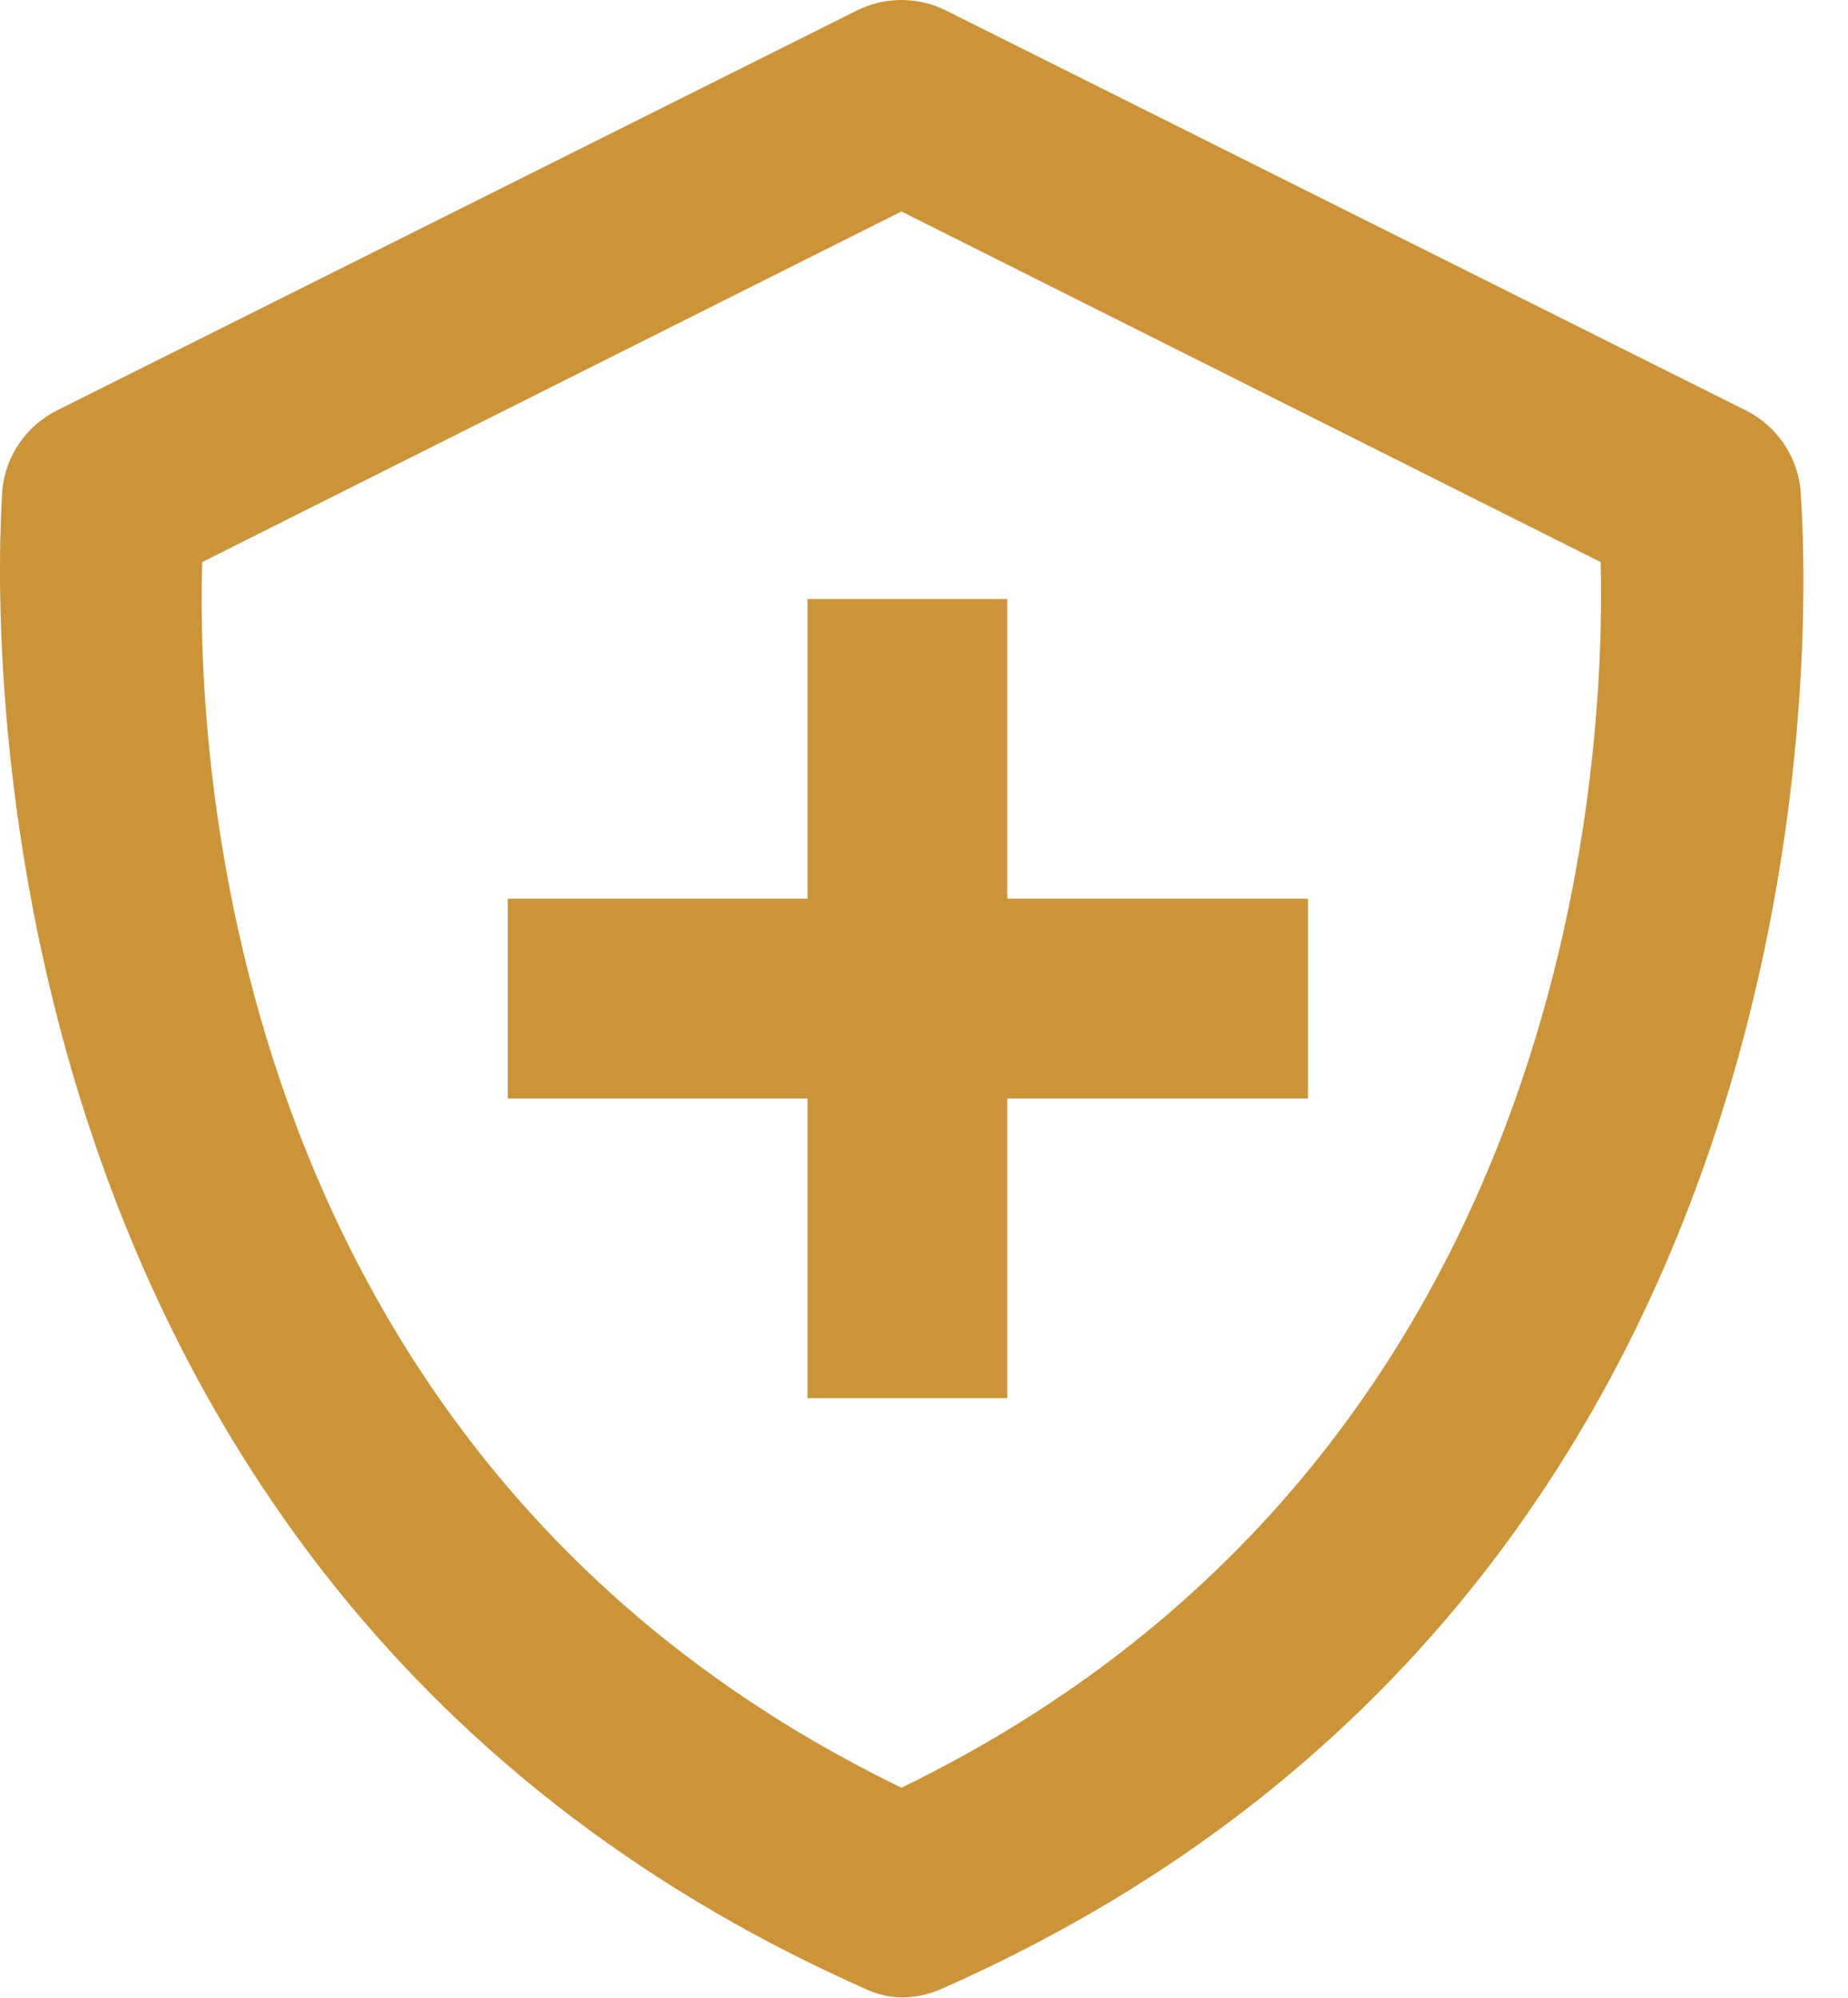
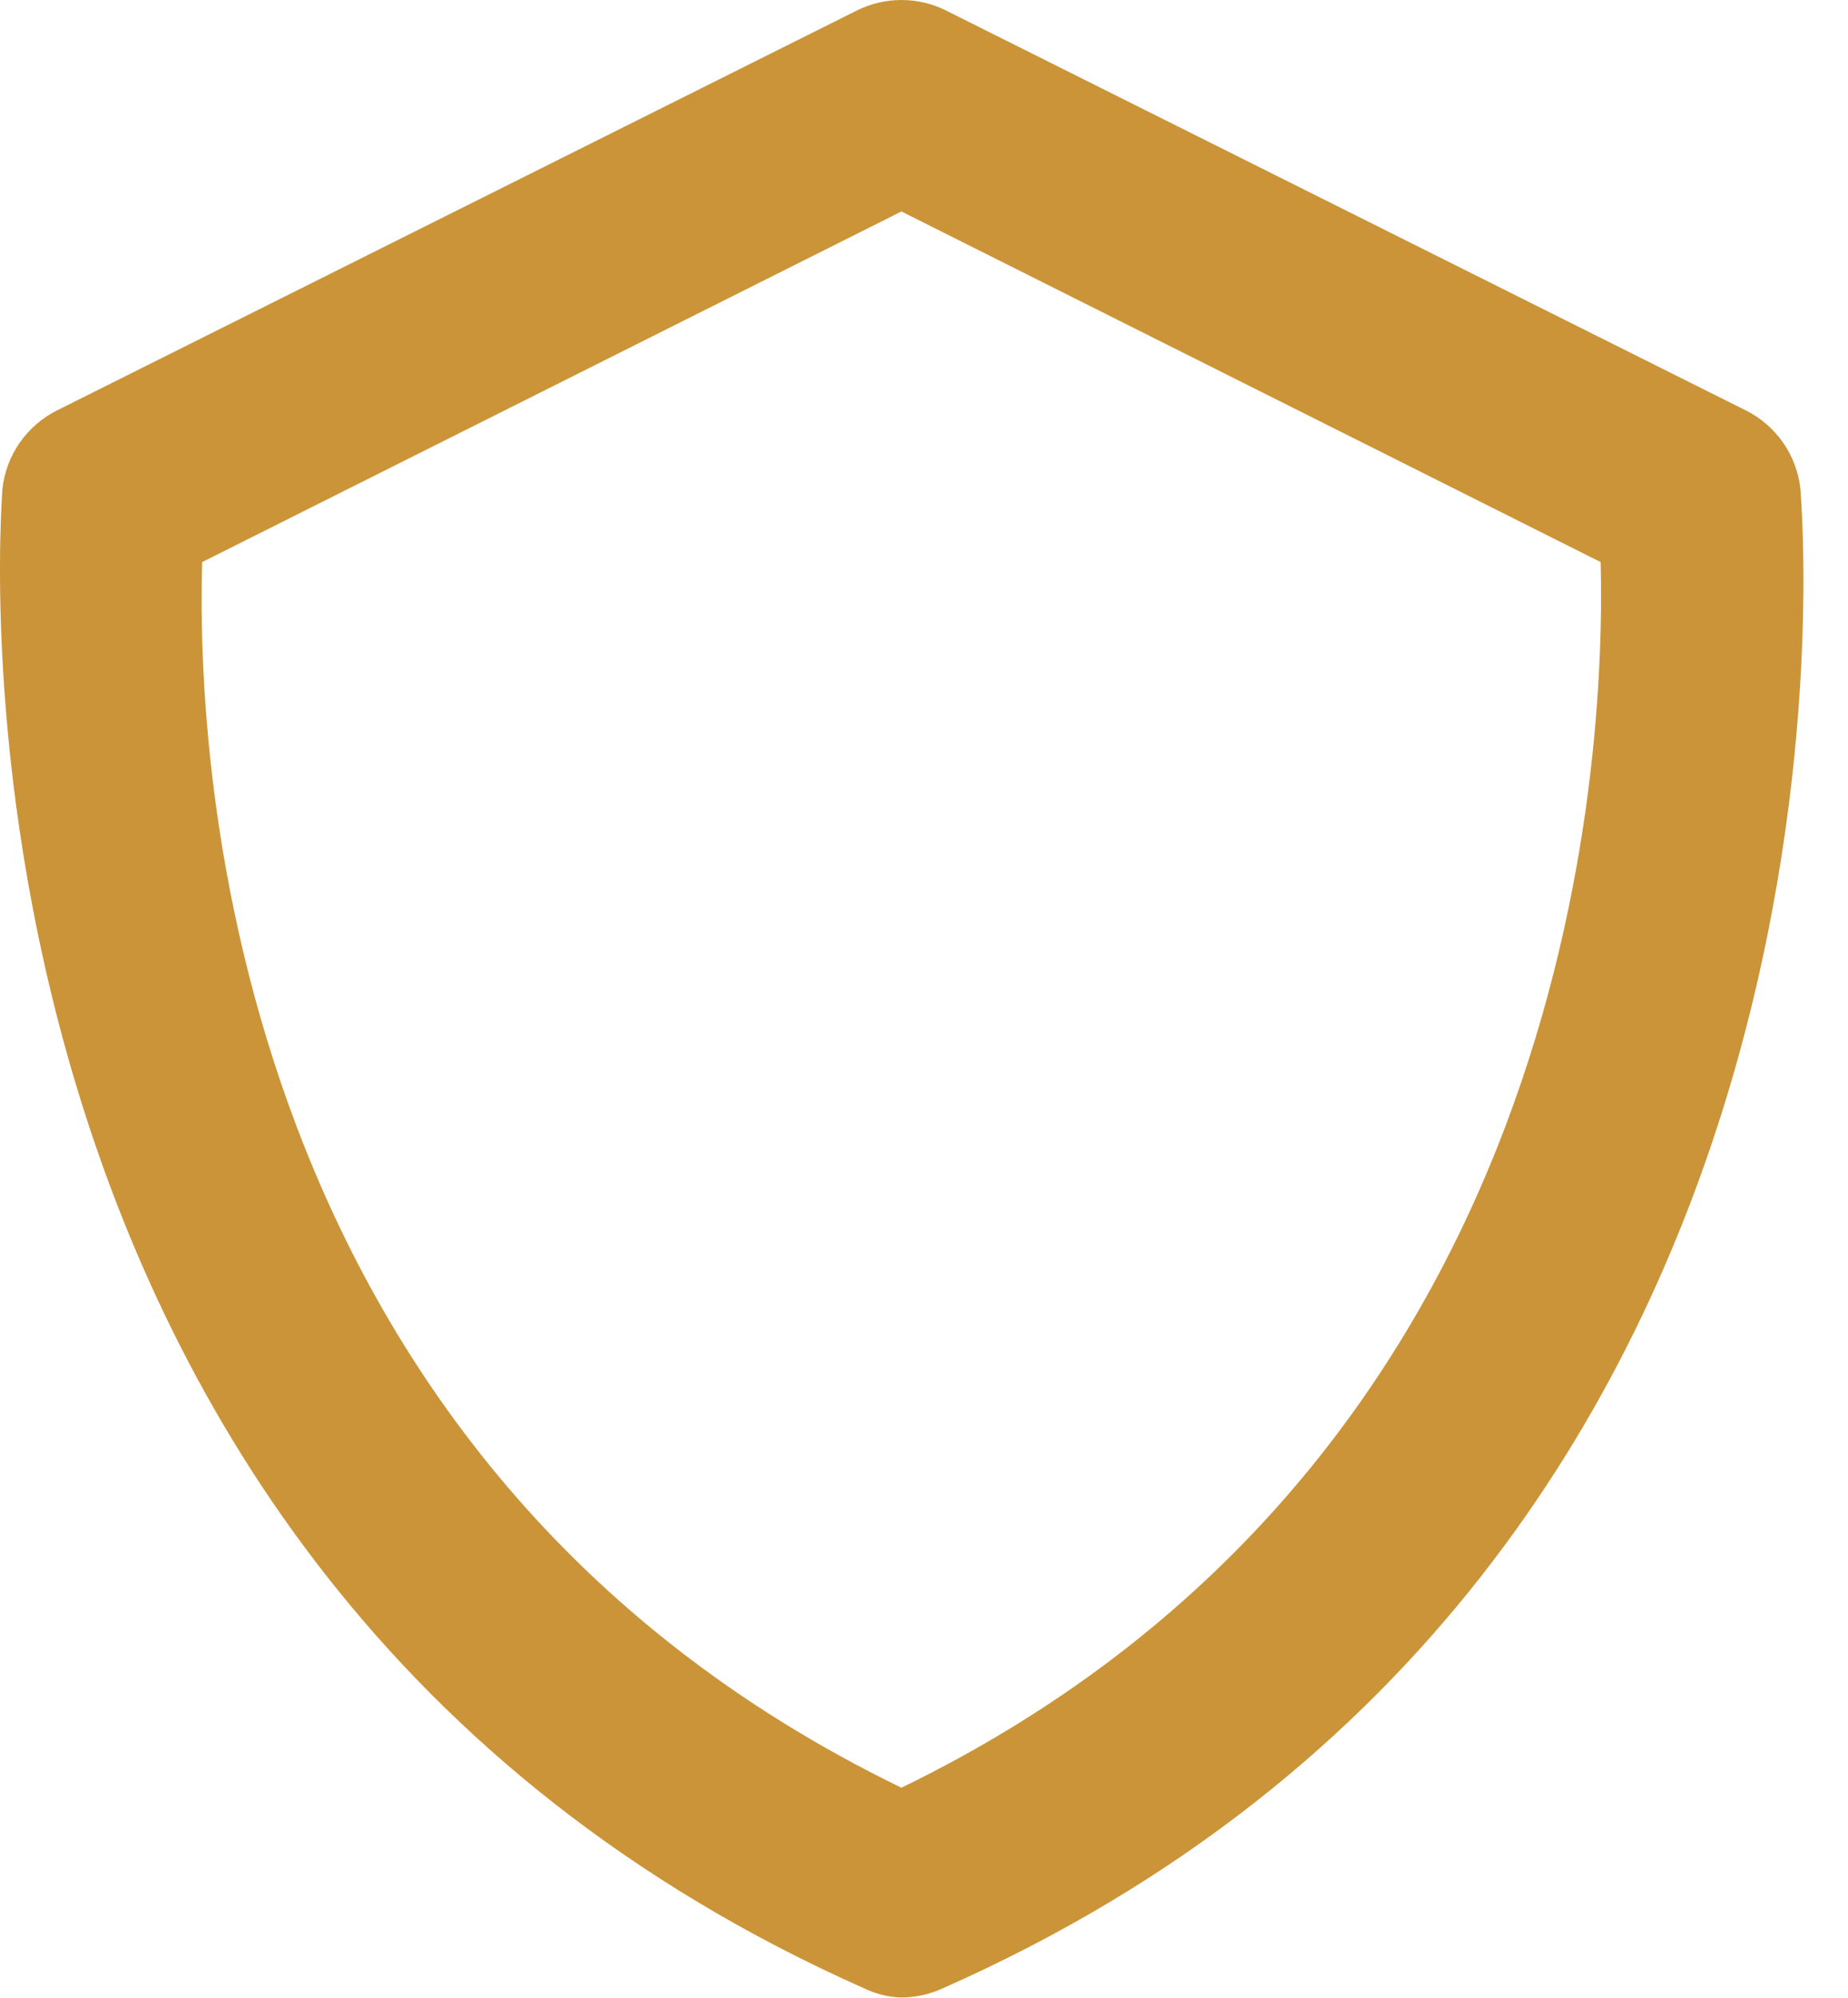
<svg xmlns="http://www.w3.org/2000/svg" preserveAspectRatio="none" width="100%" height="100%" overflow="visible" style="display: block;" viewBox="0 0 37 40" fill="none">
  <g id="icon">
-     <path d="M17.308 39.814C17.539 39.926 17.791 39.987 18.048 39.994C18.331 39.993 18.61 39.931 18.868 39.814C38.048 31.334 36.048 9.994 36.048 9.794C36.012 9.459 35.893 9.139 35.701 8.863C35.508 8.587 35.249 8.363 34.948 8.214L18.948 0.214C18.669 0.073 18.361 0 18.048 0C17.735 0 17.427 0.073 17.148 0.214L1.148 8.214C0.847 8.363 0.588 8.587 0.395 8.863C0.203 9.139 0.084 9.459 0.048 9.794C0.048 9.994 -1.792 31.334 17.308 39.814ZM4.048 11.254L18.048 4.234L32.048 11.254C32.148 15.254 31.508 29.254 18.048 35.794C4.568 29.254 3.928 15.274 4.048 11.254Z" fill="#CB9438" />
-     <path d="M16.168 27.994H20.168V21.994H26.188V17.994H20.168V11.994H16.168V17.994H10.168V21.994H16.168V27.994Z" fill="#CB9438" />
+     <path d="M17.308 39.814C17.539 39.926 17.791 39.987 18.048 39.994C18.331 39.993 18.61 39.931 18.868 39.814C38.048 31.334 36.048 9.994 36.048 9.794C36.012 9.459 35.893 9.139 35.701 8.863C35.508 8.587 35.249 8.363 34.948 8.214L18.948 0.214C18.669 0.073 18.361 0 18.048 0C17.735 0 17.427 0.073 17.148 0.214L1.148 8.214C0.847 8.363 0.588 8.587 0.395 8.863C0.203 9.139 0.084 9.459 0.048 9.794C0.048 9.994 -1.792 31.334 17.308 39.814ZM4.048 11.254L18.048 4.234L32.048 11.254C32.148 15.254 31.508 29.254 18.048 35.794C4.568 29.254 3.928 15.274 4.048 11.254" fill="#CB9438" />
  </g>
</svg>